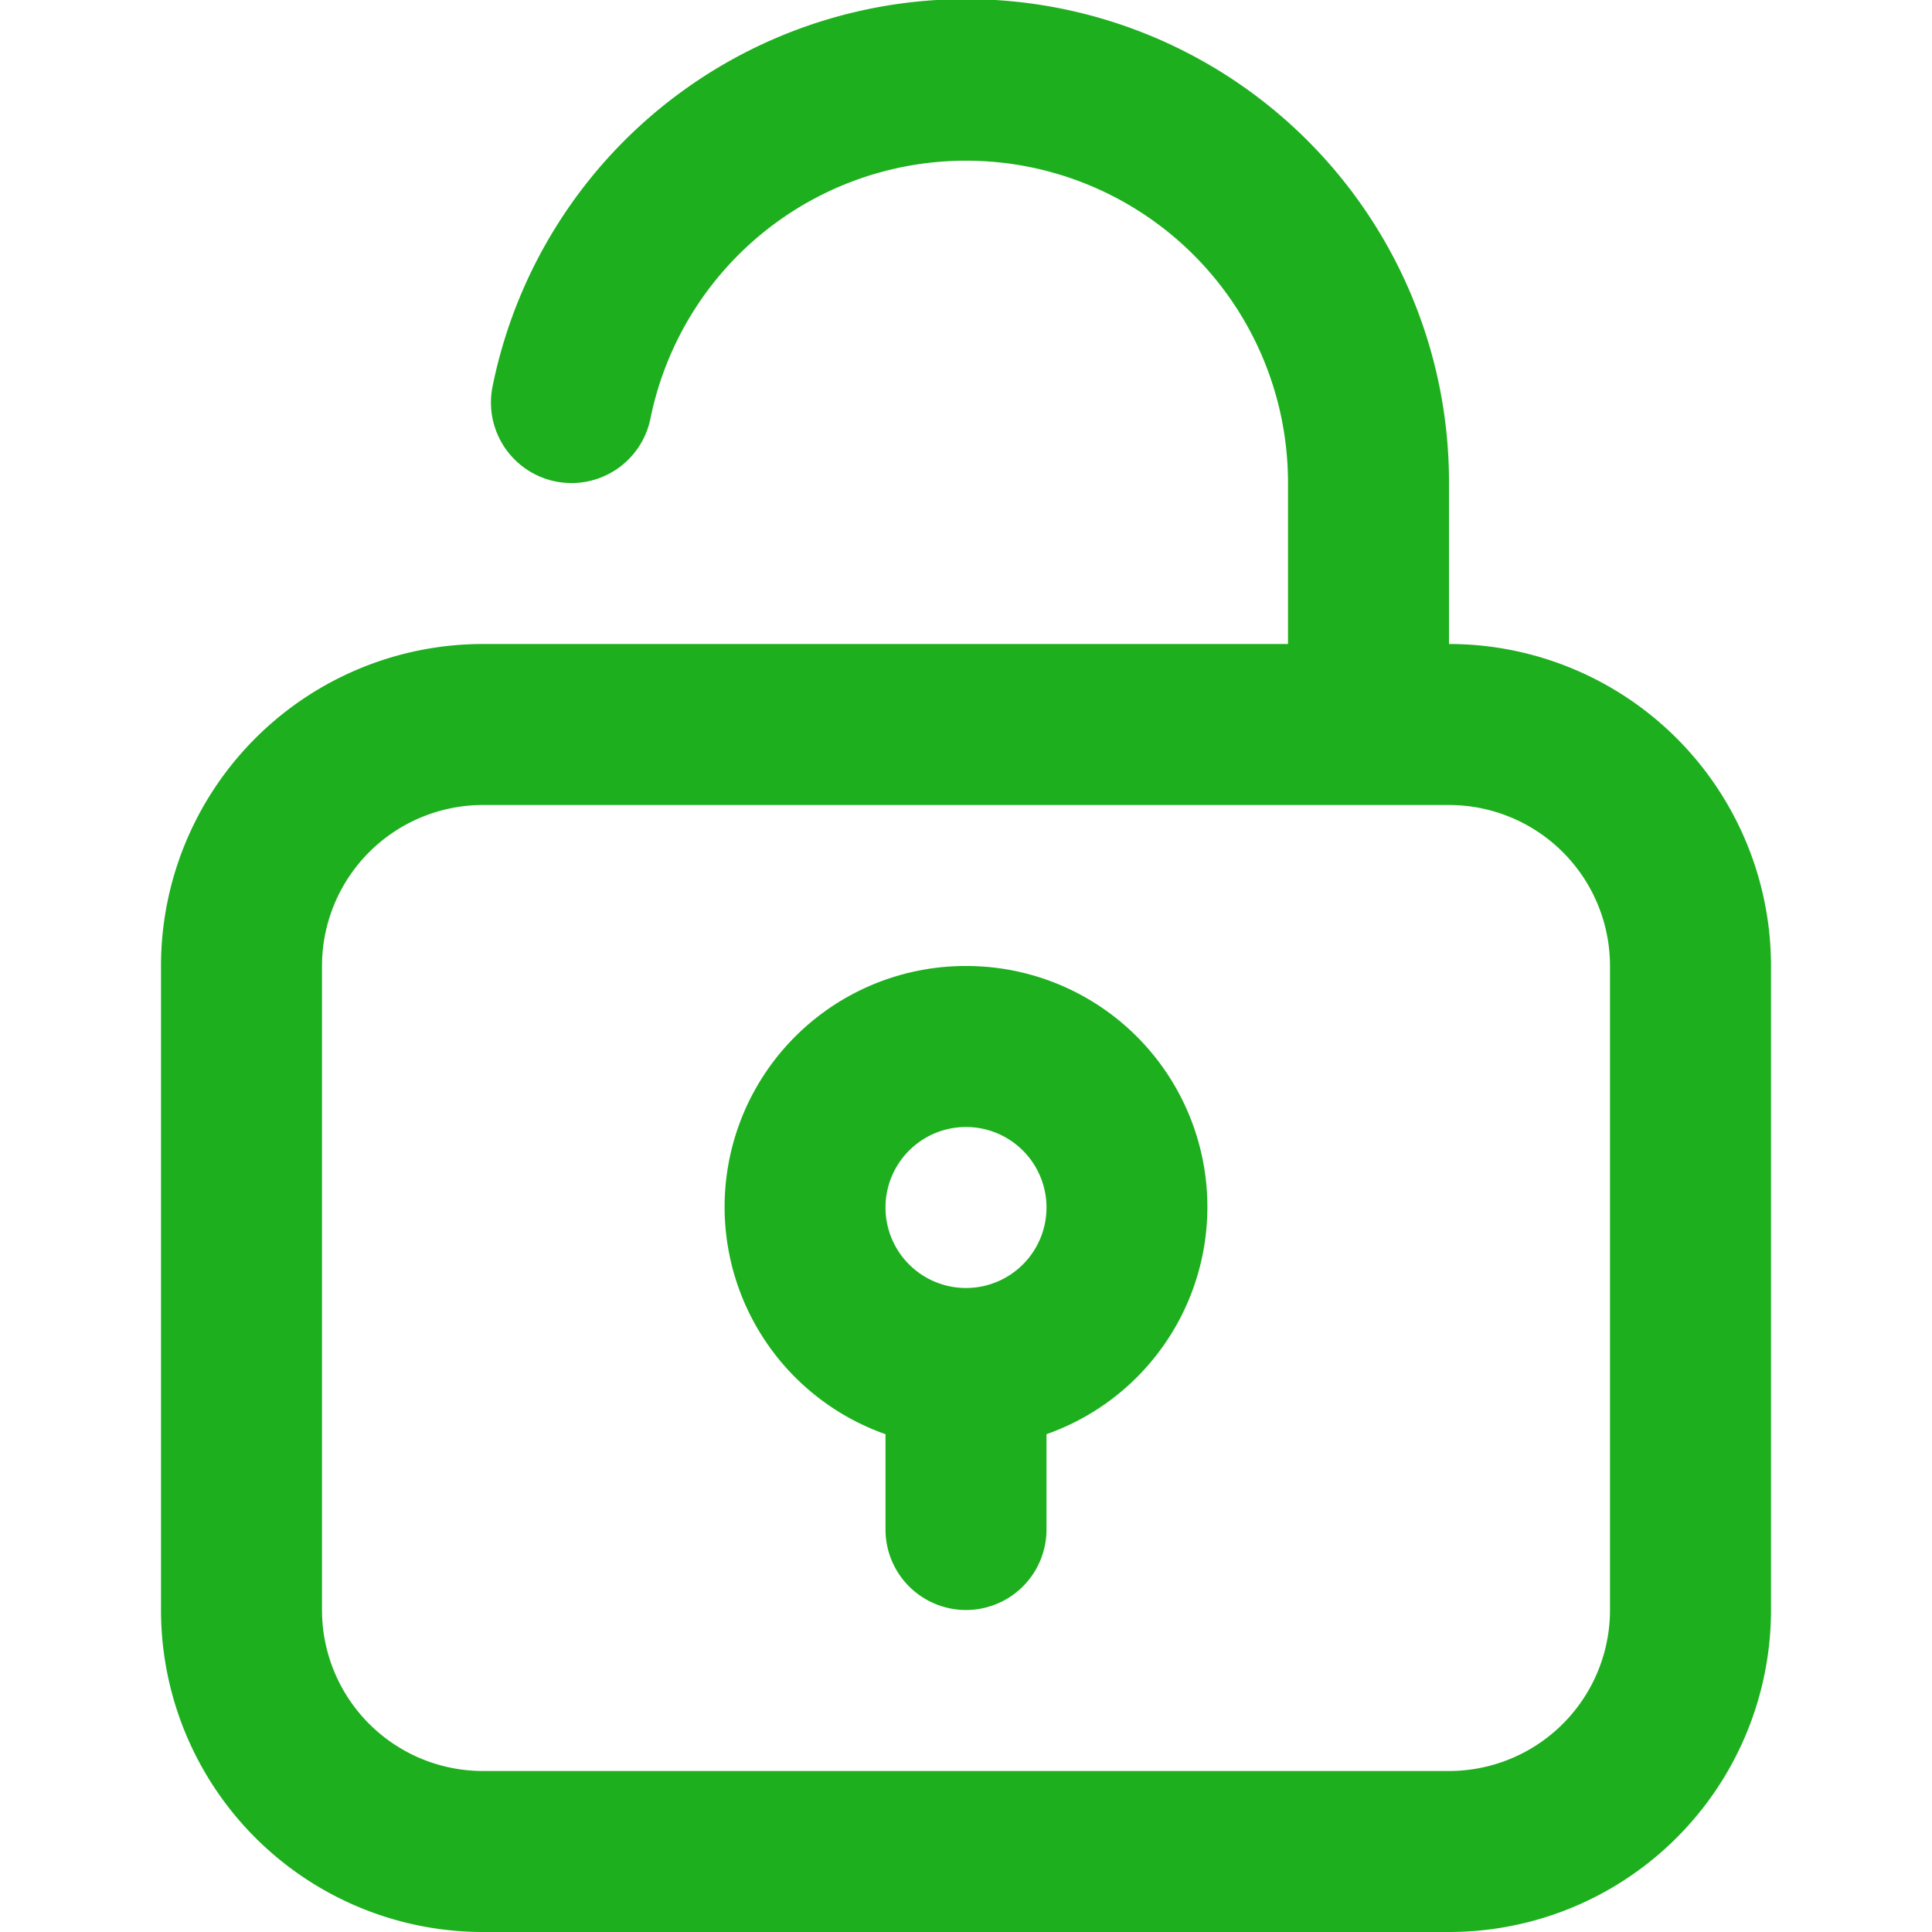
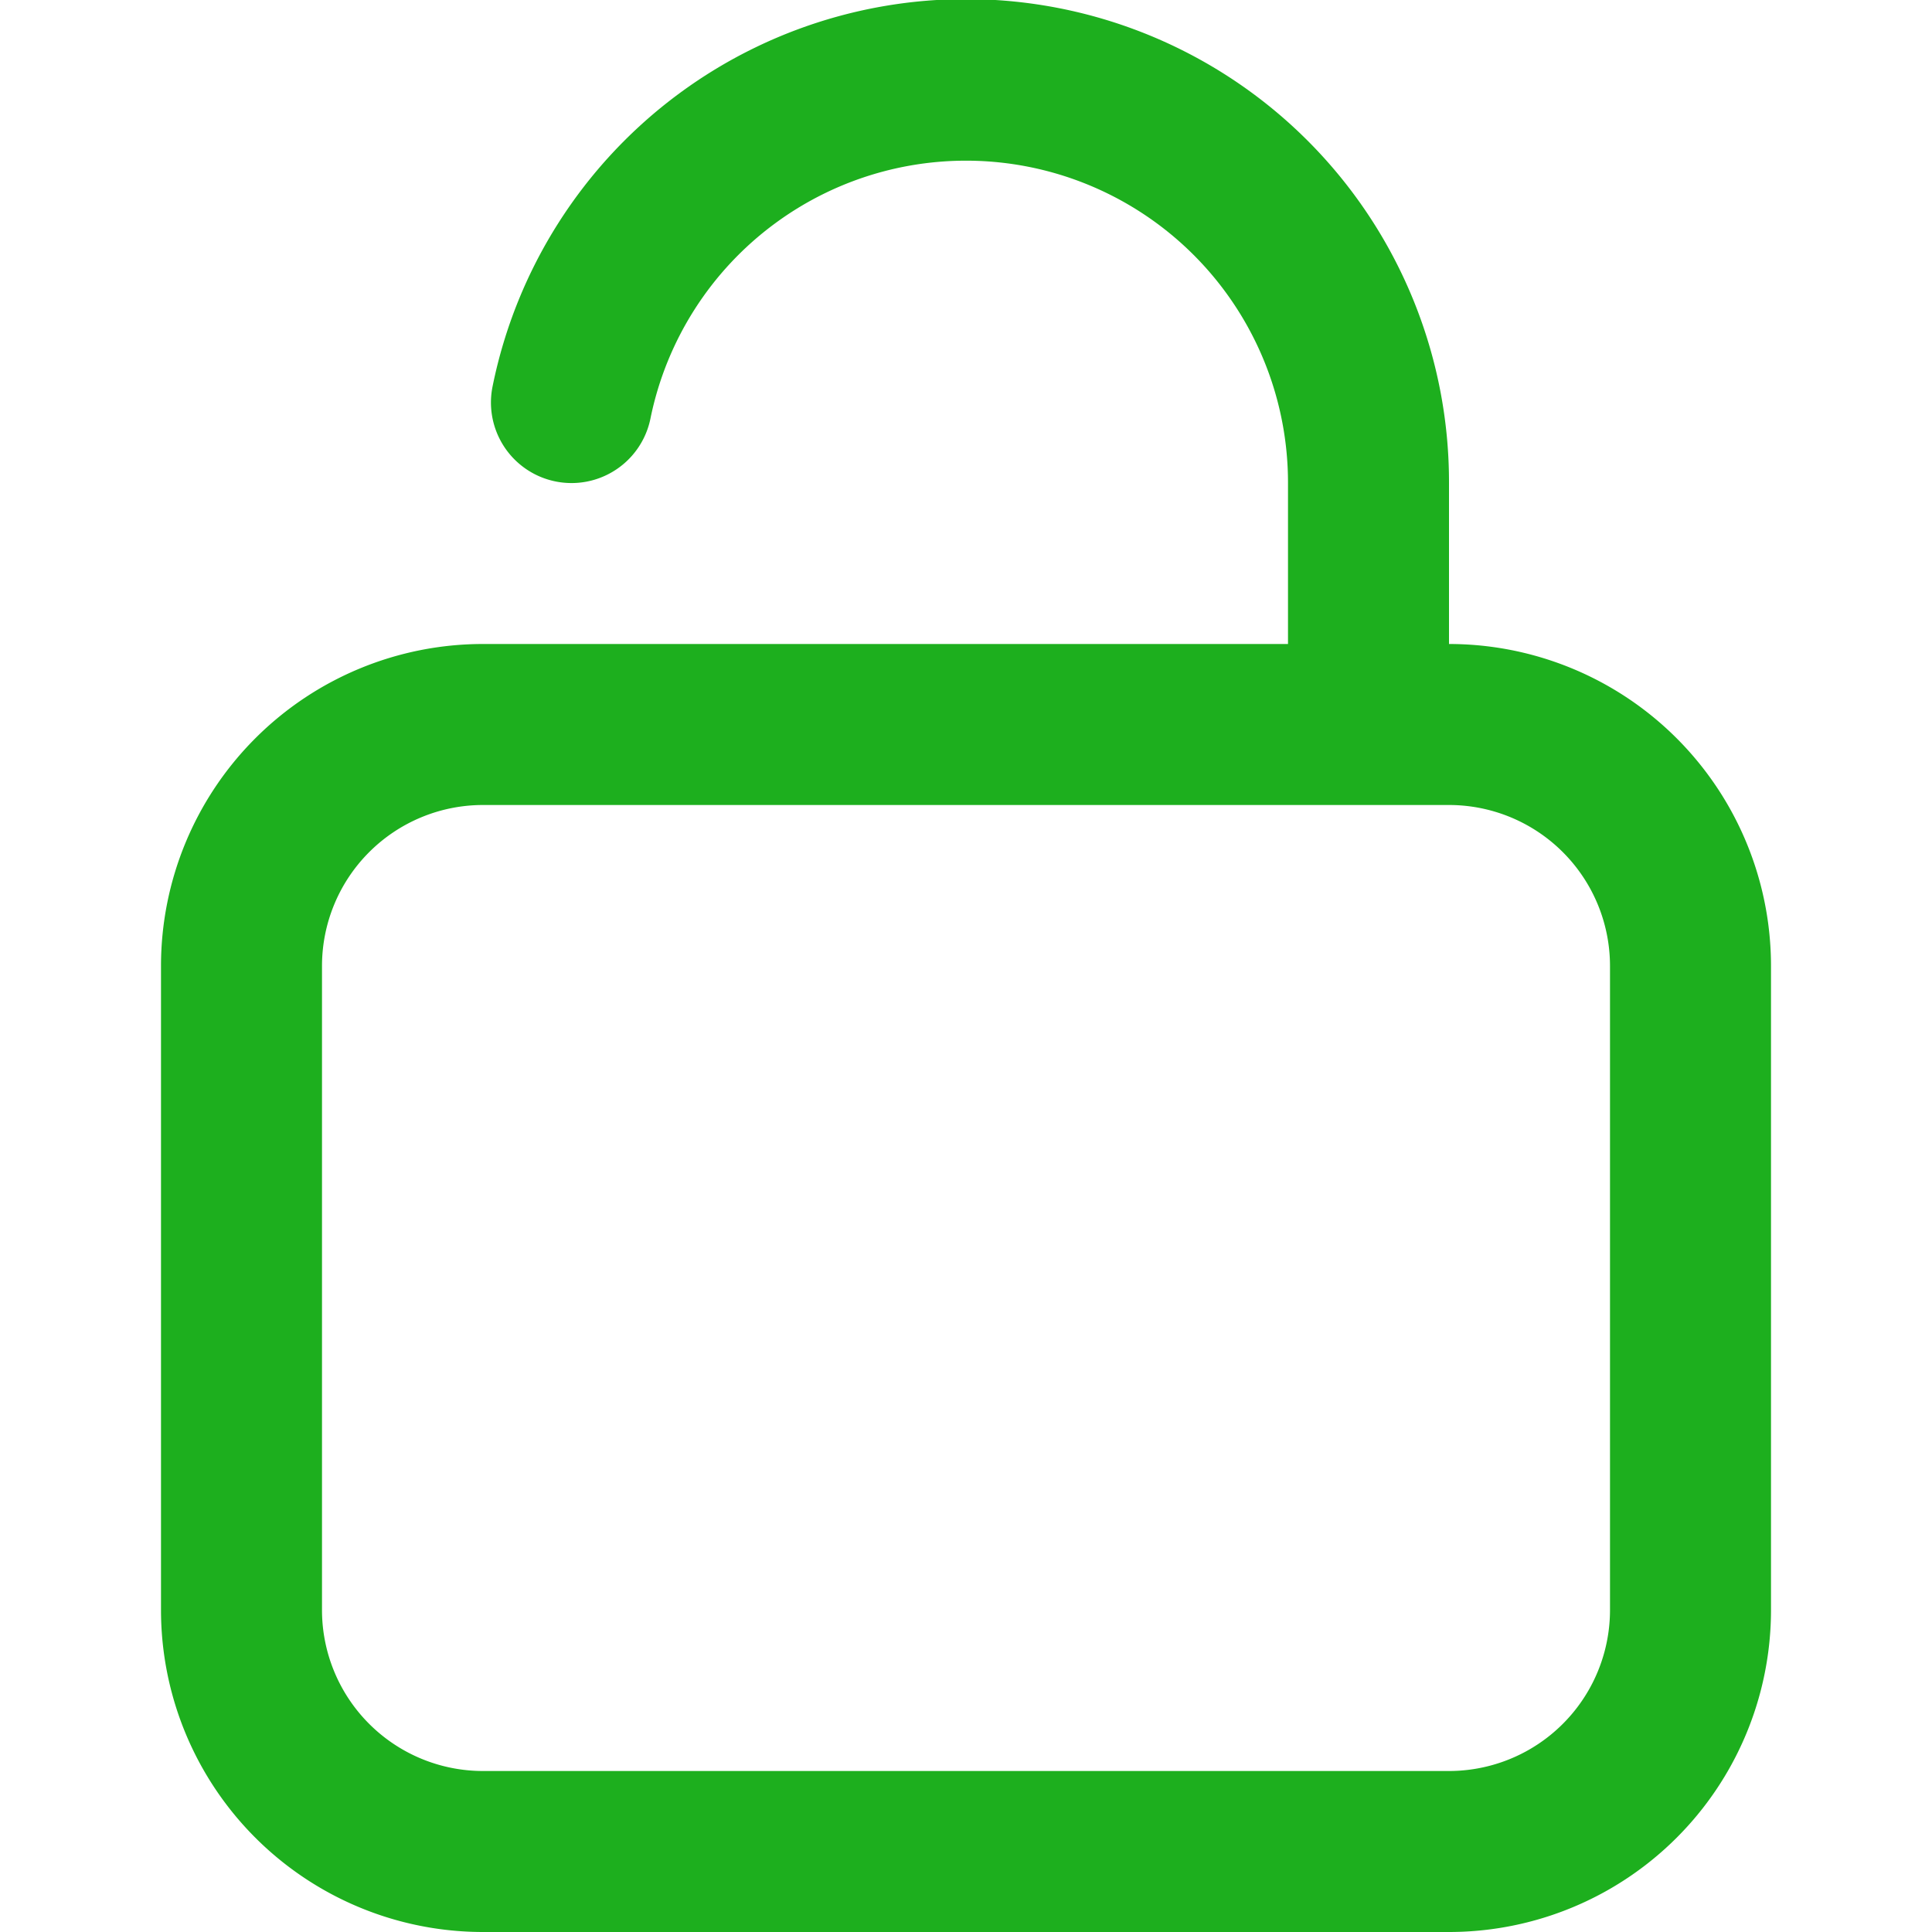
<svg xmlns="http://www.w3.org/2000/svg" id="Icons" viewBox="0 0 24 24">
  <defs>
    <style>.cls-1{fill:#232323;}</style>
  </defs>
  <path d="M7,8H6a4,4,0,0,0-4,4v8a4,4,0,0,0,4,4H18a4,4,0,0,0,4-4V12a4,4,0,0,0-4-4V6A6,6,0,0,0,6.119,4.8a1,1,0,0,0,1.961.4A4,4,0,0,1,16,6V8Zm13,4v8a2,2,0,0,1-2,2H6a2,2,0,0,1-2-2V12a2,2,0,0,1,2-2H18A2,2,0,0,1,20,12Z" fill="#1daf1e" opacity="1" original-fill="#232323" />
-   <path d="M12,12a2.993,2.993,0,0,0-1,5.816V19a1,1,0,0,0,2,0V17.816A2.993,2.993,0,0,0,12,12Zm0,4a1,1,0,1,1,1-1A1,1,0,0,1,12,16Z" fill="#1daf1e" opacity="1" original-fill="#232323" />
</svg>